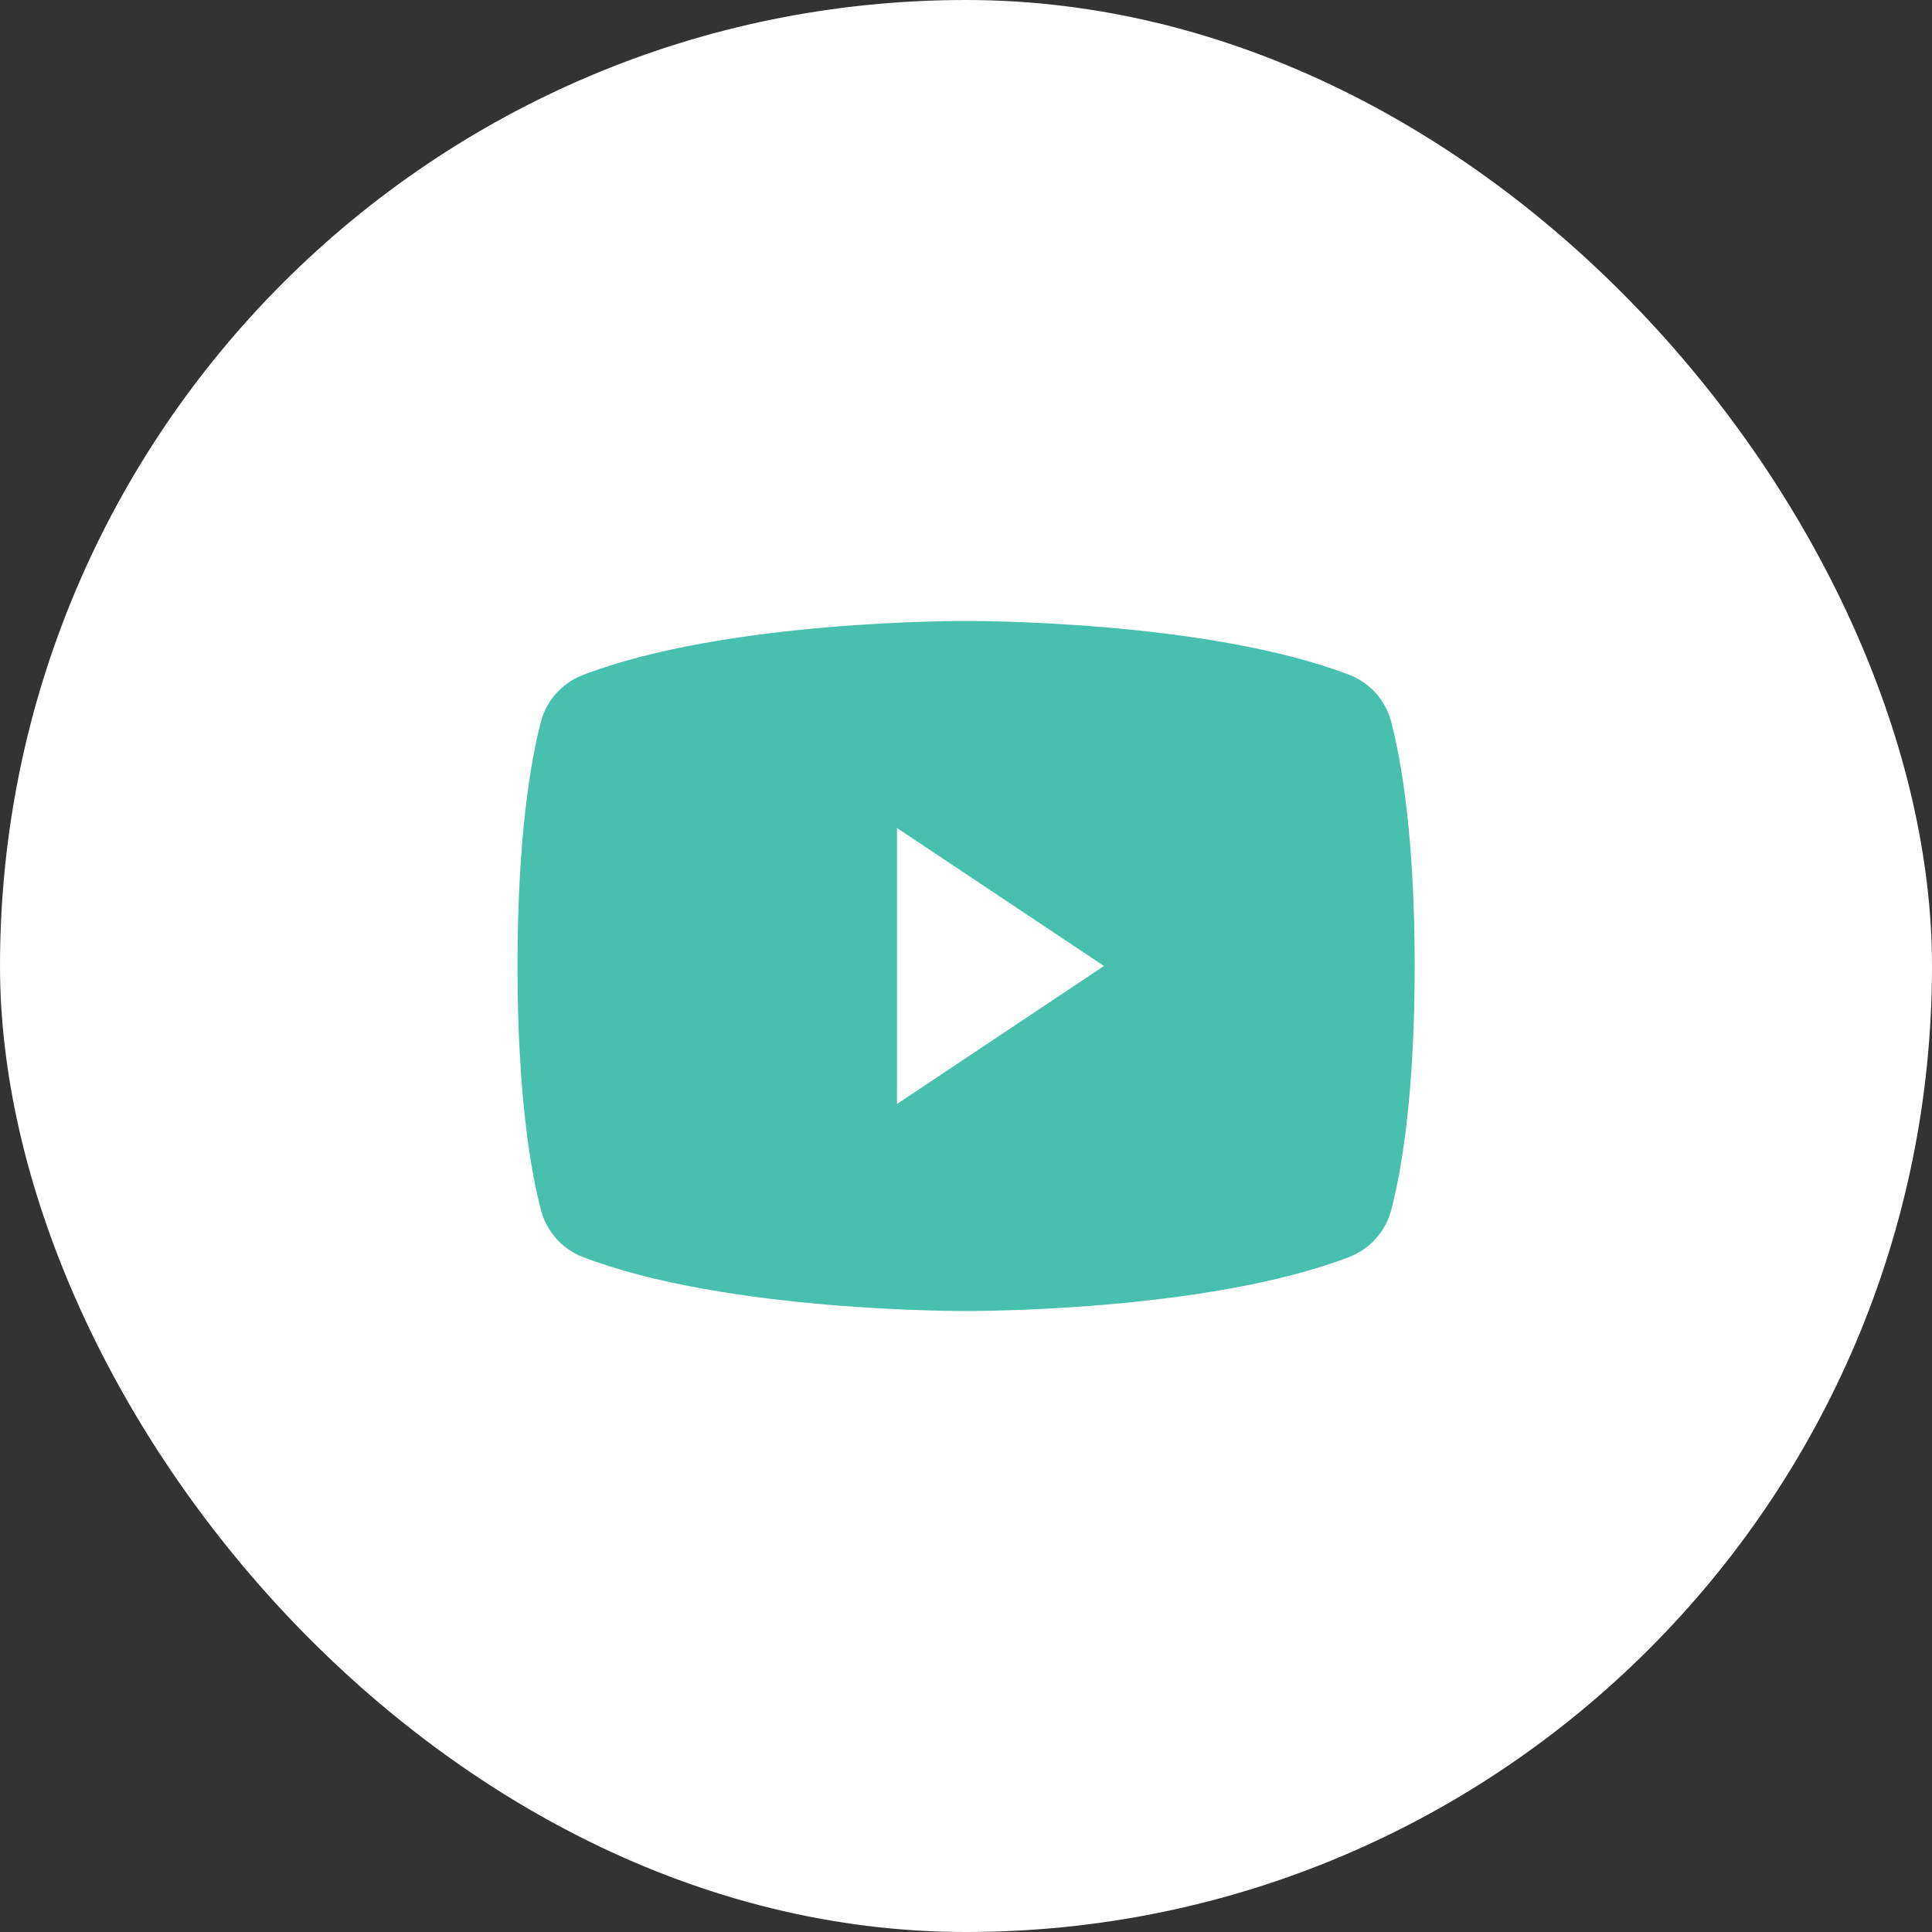
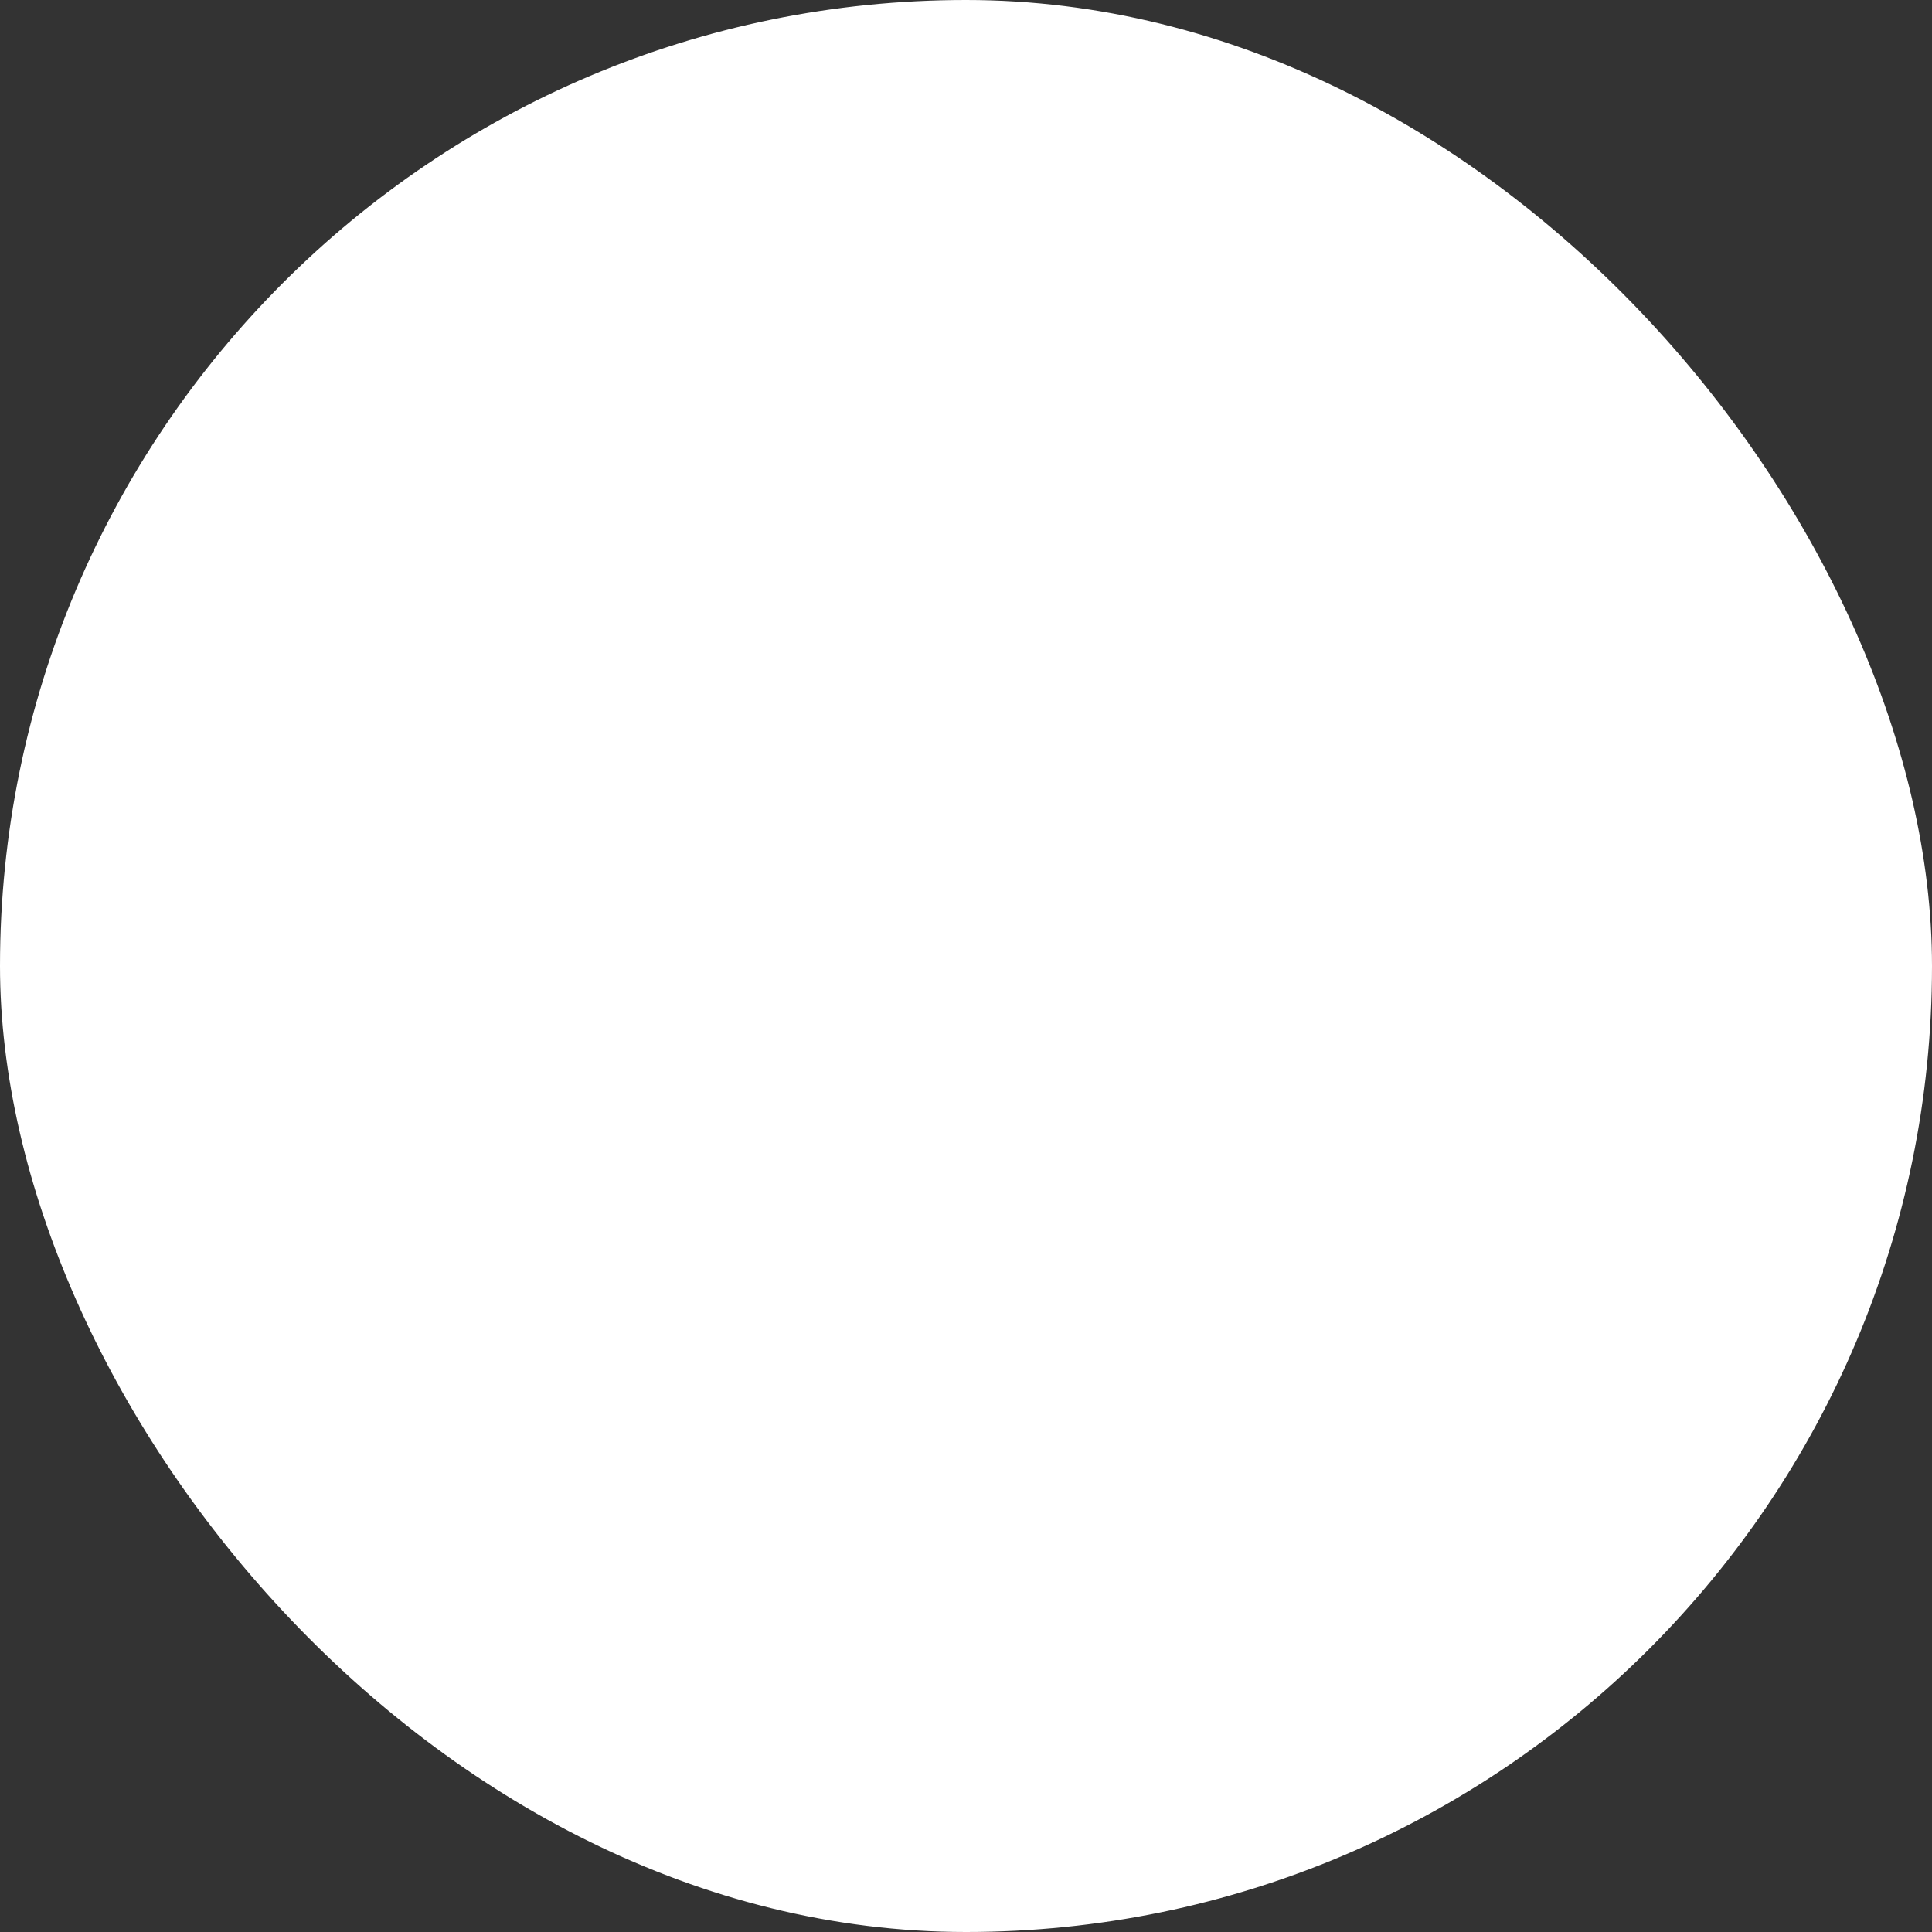
<svg xmlns="http://www.w3.org/2000/svg" width="56" height="56" viewBox="0 0 56 56" fill="none">
  <rect x="0" y="0" width="56" height="56" fill="#333333" stroke="none" />
  <rect width="56" height="56" rx="28" fill="white" />
-   <path d="M15 28C15 31.739 15.384 33.931 15.676 35.059C15.754 35.365 15.903 35.65 16.111 35.888C16.319 36.125 16.581 36.31 16.875 36.428C21.065 38.044 28 38 28 38C28 38 34.935 38.044 39.125 36.428C39.42 36.311 39.683 36.126 39.892 35.888C40.101 35.65 40.251 35.366 40.329 35.059C40.621 33.934 41.005 31.739 41.005 28C41.005 24.261 40.621 22.069 40.329 20.941C40.252 20.633 40.102 20.348 39.893 20.108C39.684 19.869 39.42 19.683 39.125 19.566C34.935 17.956 28 18 28 18C28 18 21.065 17.956 16.875 19.573C16.579 19.69 16.316 19.875 16.107 20.115C15.898 20.354 15.748 20.639 15.671 20.948C15.384 22.068 15 24.261 15 28Z" fill="#47C0AE" />
-   <path d="M32 28L26 24V32L32 28Z" fill="white" />
</svg>